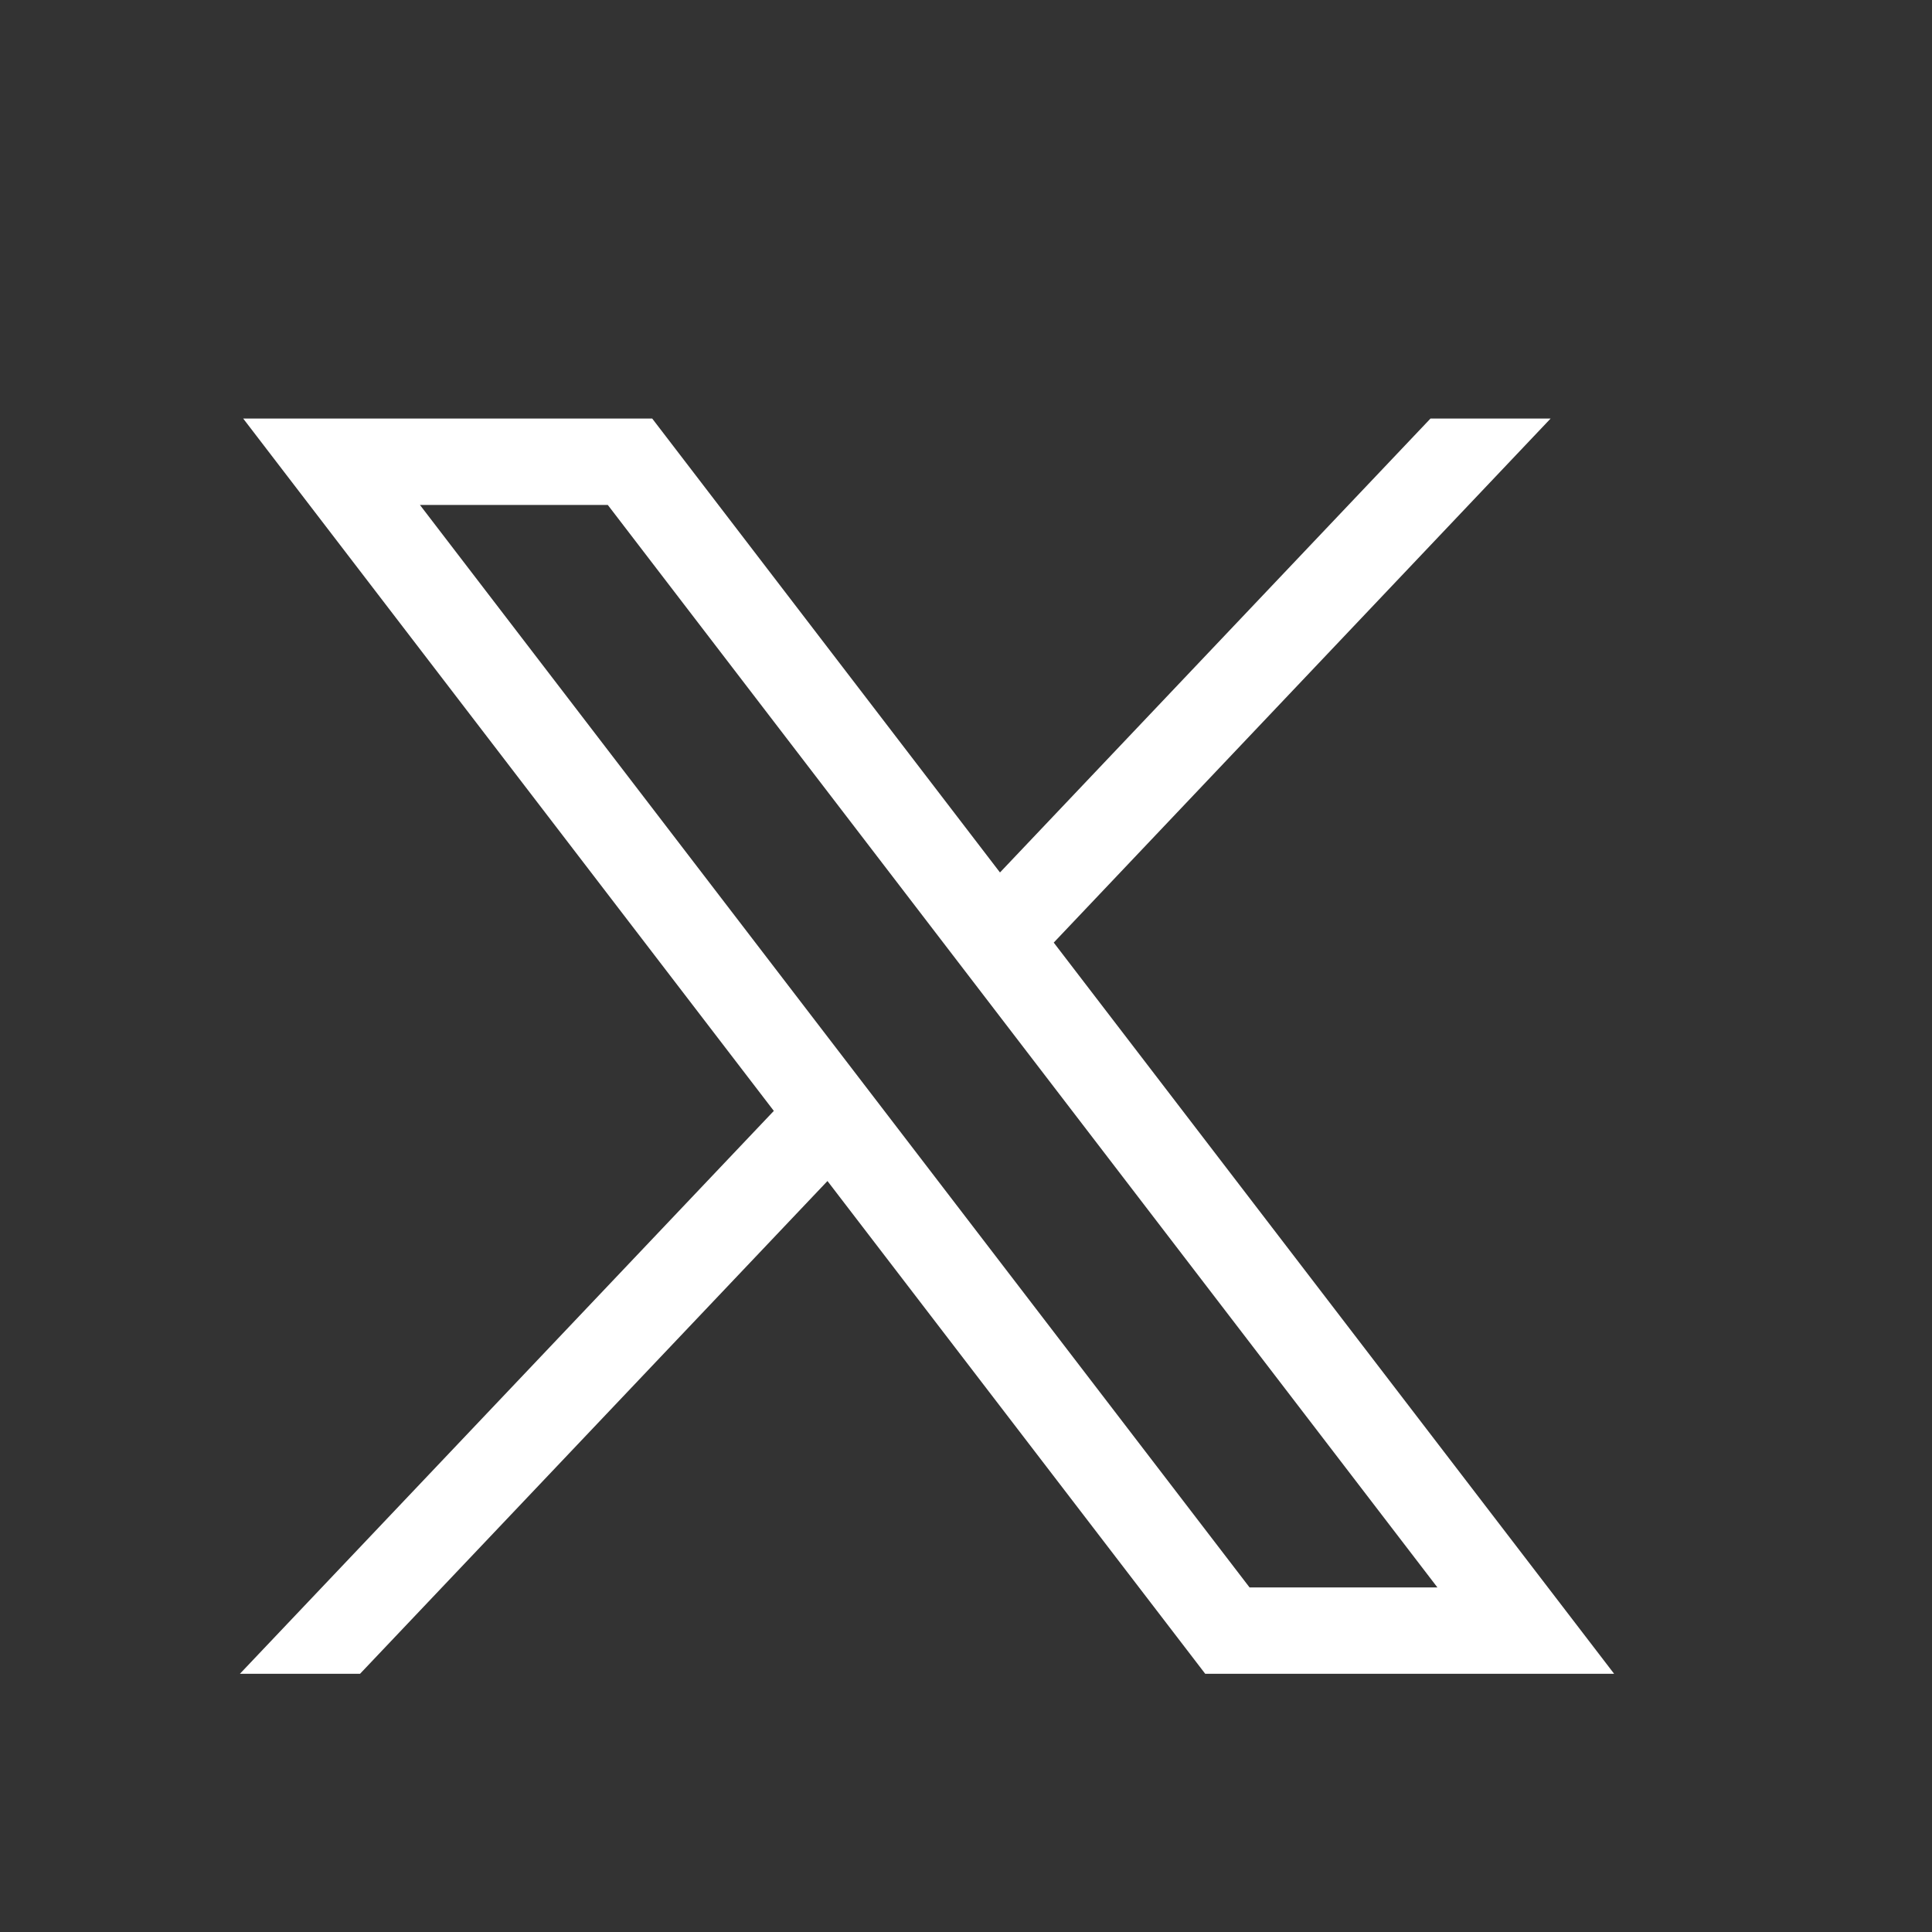
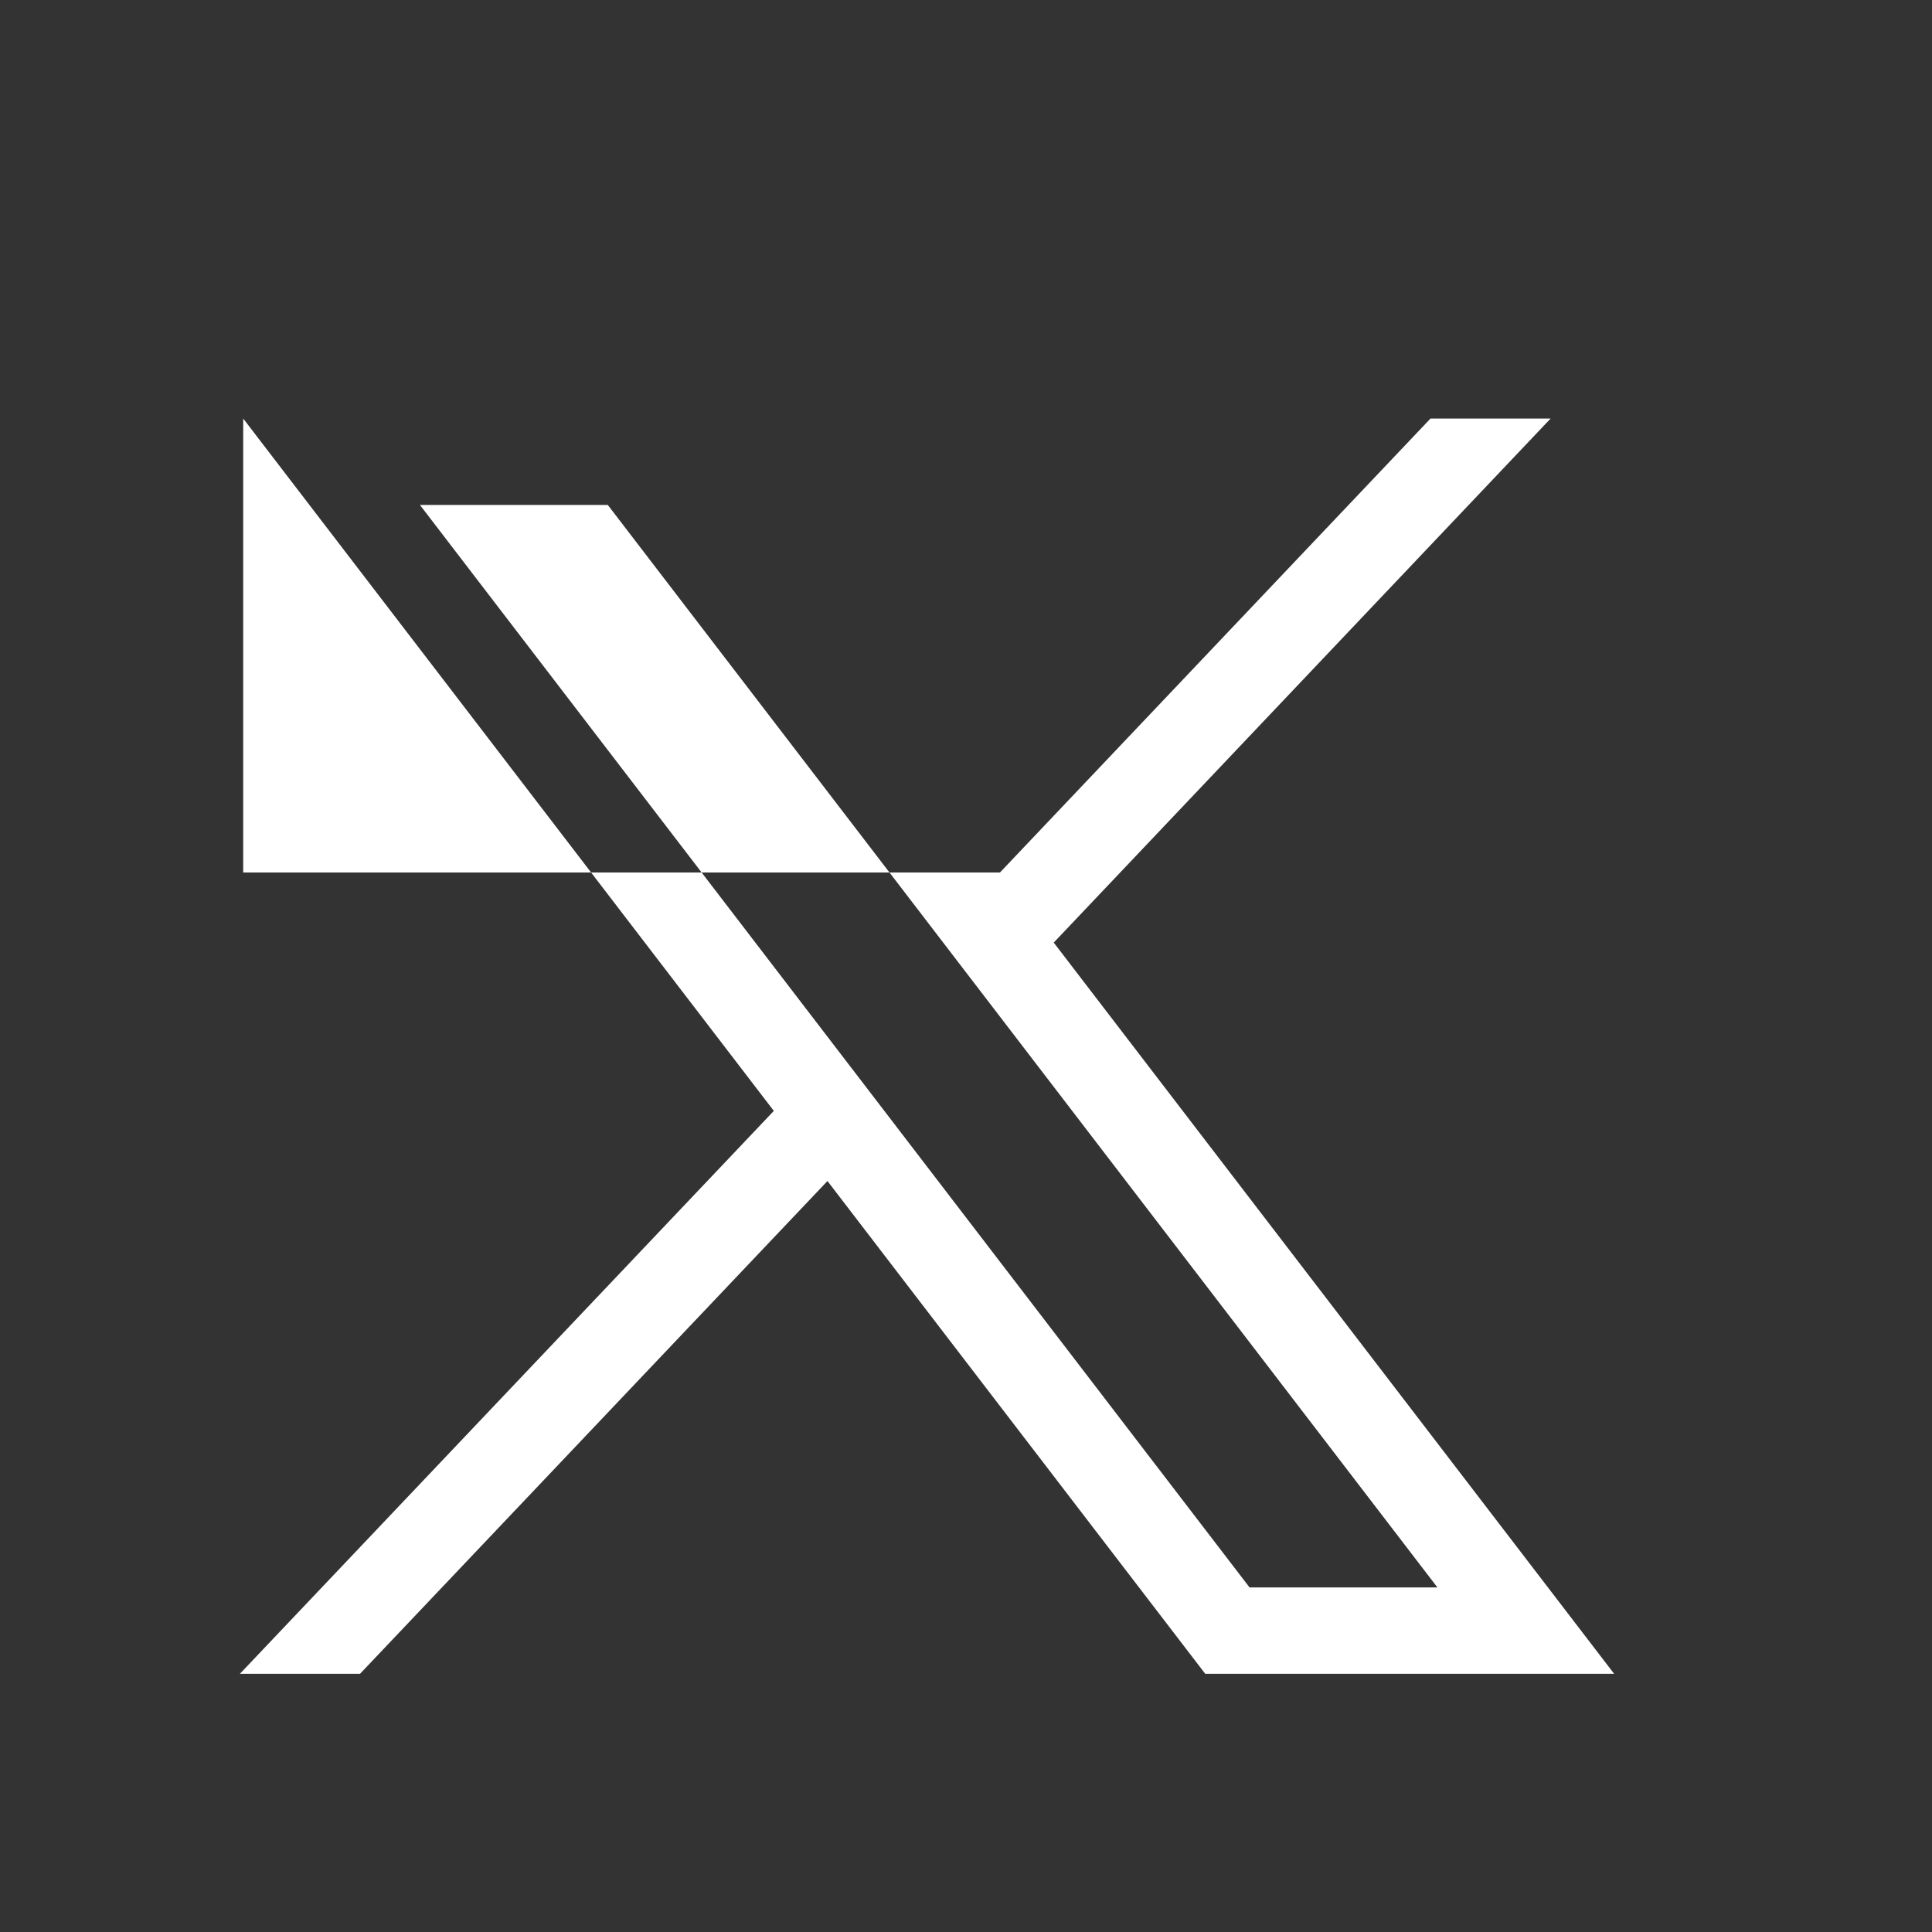
<svg xmlns="http://www.w3.org/2000/svg" width="17" height="17" viewBox="0 0 17 17" fill="none">
  <rect x="0" y="0" width="17" height="17" fill="#333333" stroke="none" />
-   <path fill-rule="evenodd" clip-rule="evenodd" d="M2.14 3.683L6.809 9.775L2.111 14.728H3.168L7.281 10.392L10.605 14.728H14.203L9.272 8.294L13.644 3.683H12.587L8.799 7.677L5.739 3.683H2.14ZM3.695 4.443H5.348L12.648 13.968H10.995L3.695 4.443Z" fill="white" />
+   <path fill-rule="evenodd" clip-rule="evenodd" d="M2.14 3.683L6.809 9.775L2.111 14.728H3.168L7.281 10.392L10.605 14.728H14.203L9.272 8.294L13.644 3.683H12.587L8.799 7.677H2.14ZM3.695 4.443H5.348L12.648 13.968H10.995L3.695 4.443Z" fill="white" />
</svg>